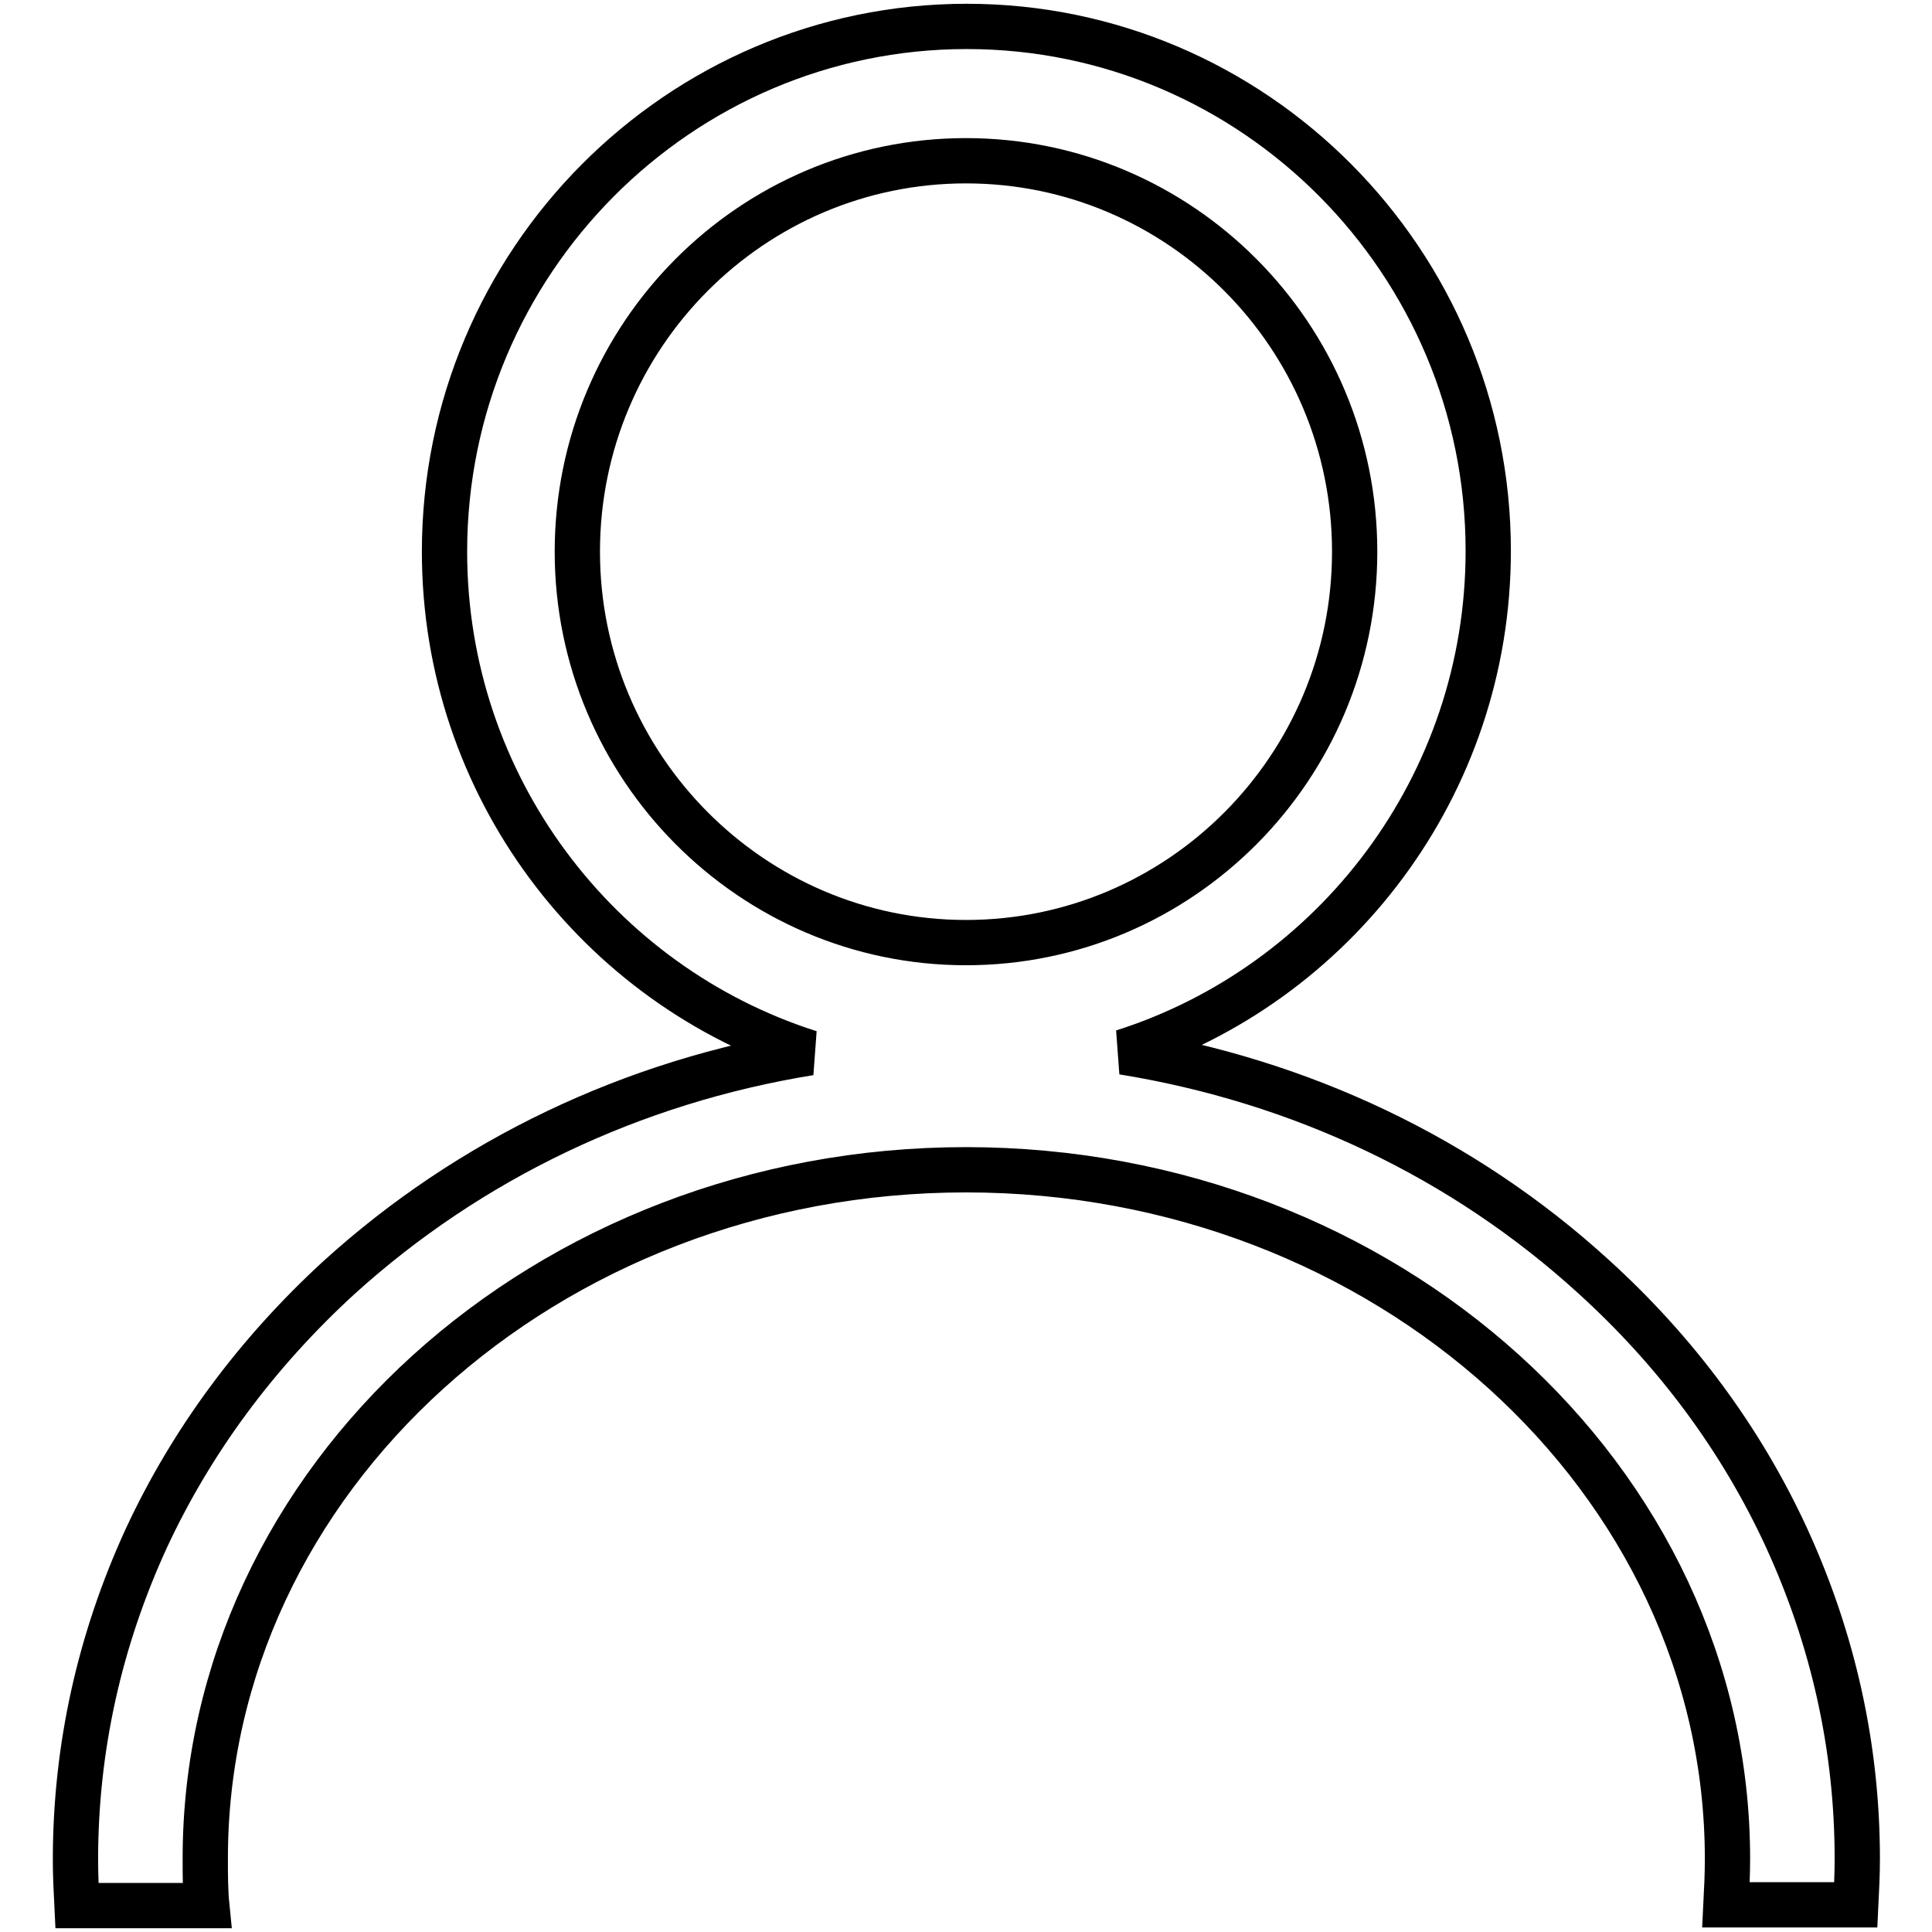
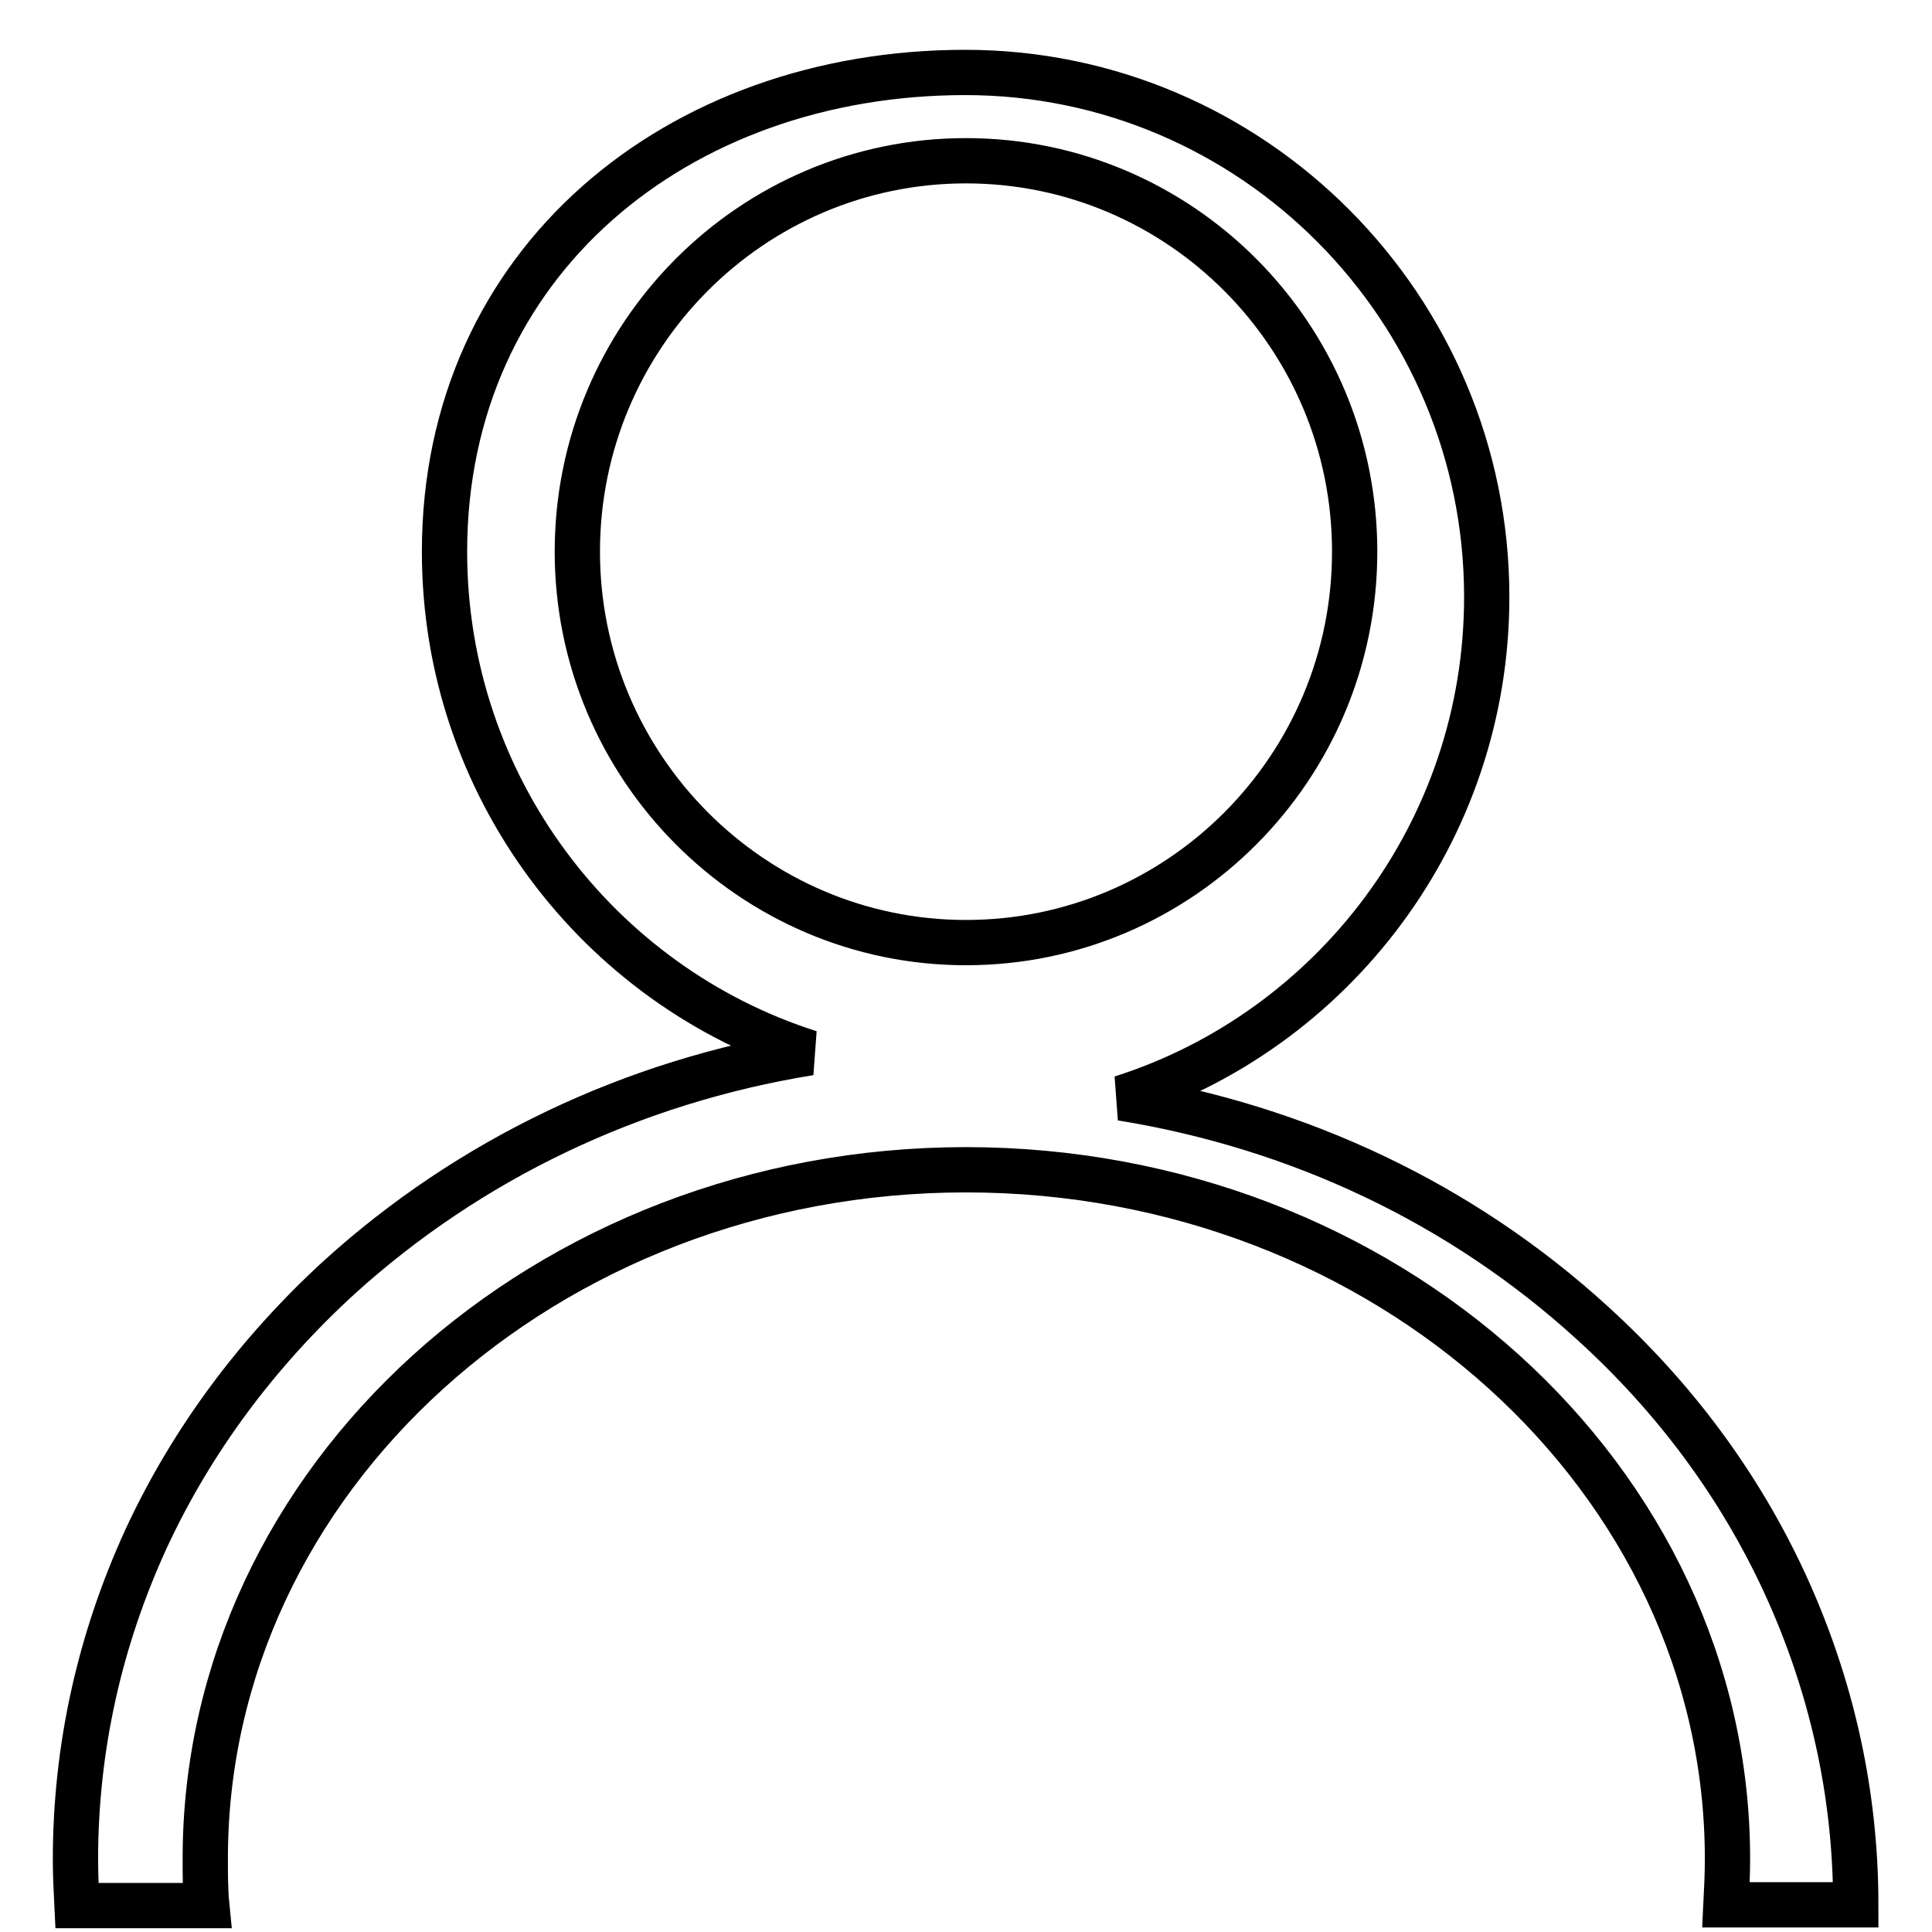
<svg xmlns="http://www.w3.org/2000/svg" version="1.1" x="0px" y="0px" viewBox="0 0 256 256" enable-background="new 0 0 256 256" xml:space="preserve">
  <g>
    <g>
-       <path stroke-width="6" fill-opacity="0" stroke="#000000" d="M27.4,252.5c-0.2-2-0.2-4.1-0.2-6.1C27.1,196,72.4,155,128,155c55.6,0,100.9,41,100.9,91.3c0,2.1-0.1,4.1-0.2,6.1h17.2c0.1-2,0.2-4.1,0.2-6.1c0-14.8-3.2-29.1-9.4-42.6c-6-13-14.6-24.6-25.5-34.5c-17.3-15.8-38.9-26-62.4-29.8c28-8.9,48.4-35.3,48.4-66.4c0-38.3-31-69.5-69.1-69.5S58.9,34.7,58.9,73.1c0,31.1,20.4,57.5,48.4,66.4c-23.5,3.8-45.1,14.1-62.4,29.8c-10.9,10-19.5,21.6-25.5,34.5c-6.2,13.5-9.4,27.8-9.4,42.6c0,2.1,0.1,4.1,0.2,6.1L27.4,252.5z M76.5,73.1c0-28.6,23.1-51.8,51.5-51.8c28.4,0,51.5,23.2,51.5,51.8c0,28.6-23.1,51.8-51.5,51.8C99.6,124.9,76.5,101.6,76.5,73.1z" />
+       <path stroke-width="6" fill-opacity="0" stroke="#000000" d="M27.4,252.5c-0.2-2-0.2-4.1-0.2-6.1C27.1,196,72.4,155,128,155c55.6,0,100.9,41,100.9,91.3c0,2.1-0.1,4.1-0.2,6.1h17.2c0-14.8-3.2-29.1-9.4-42.6c-6-13-14.6-24.6-25.5-34.5c-17.3-15.8-38.9-26-62.4-29.8c28-8.9,48.4-35.3,48.4-66.4c0-38.3-31-69.5-69.1-69.5S58.9,34.7,58.9,73.1c0,31.1,20.4,57.5,48.4,66.4c-23.5,3.8-45.1,14.1-62.4,29.8c-10.9,10-19.5,21.6-25.5,34.5c-6.2,13.5-9.4,27.8-9.4,42.6c0,2.1,0.1,4.1,0.2,6.1L27.4,252.5z M76.5,73.1c0-28.6,23.1-51.8,51.5-51.8c28.4,0,51.5,23.2,51.5,51.8c0,28.6-23.1,51.8-51.5,51.8C99.6,124.9,76.5,101.6,76.5,73.1z" />
    </g>
  </g>
</svg>